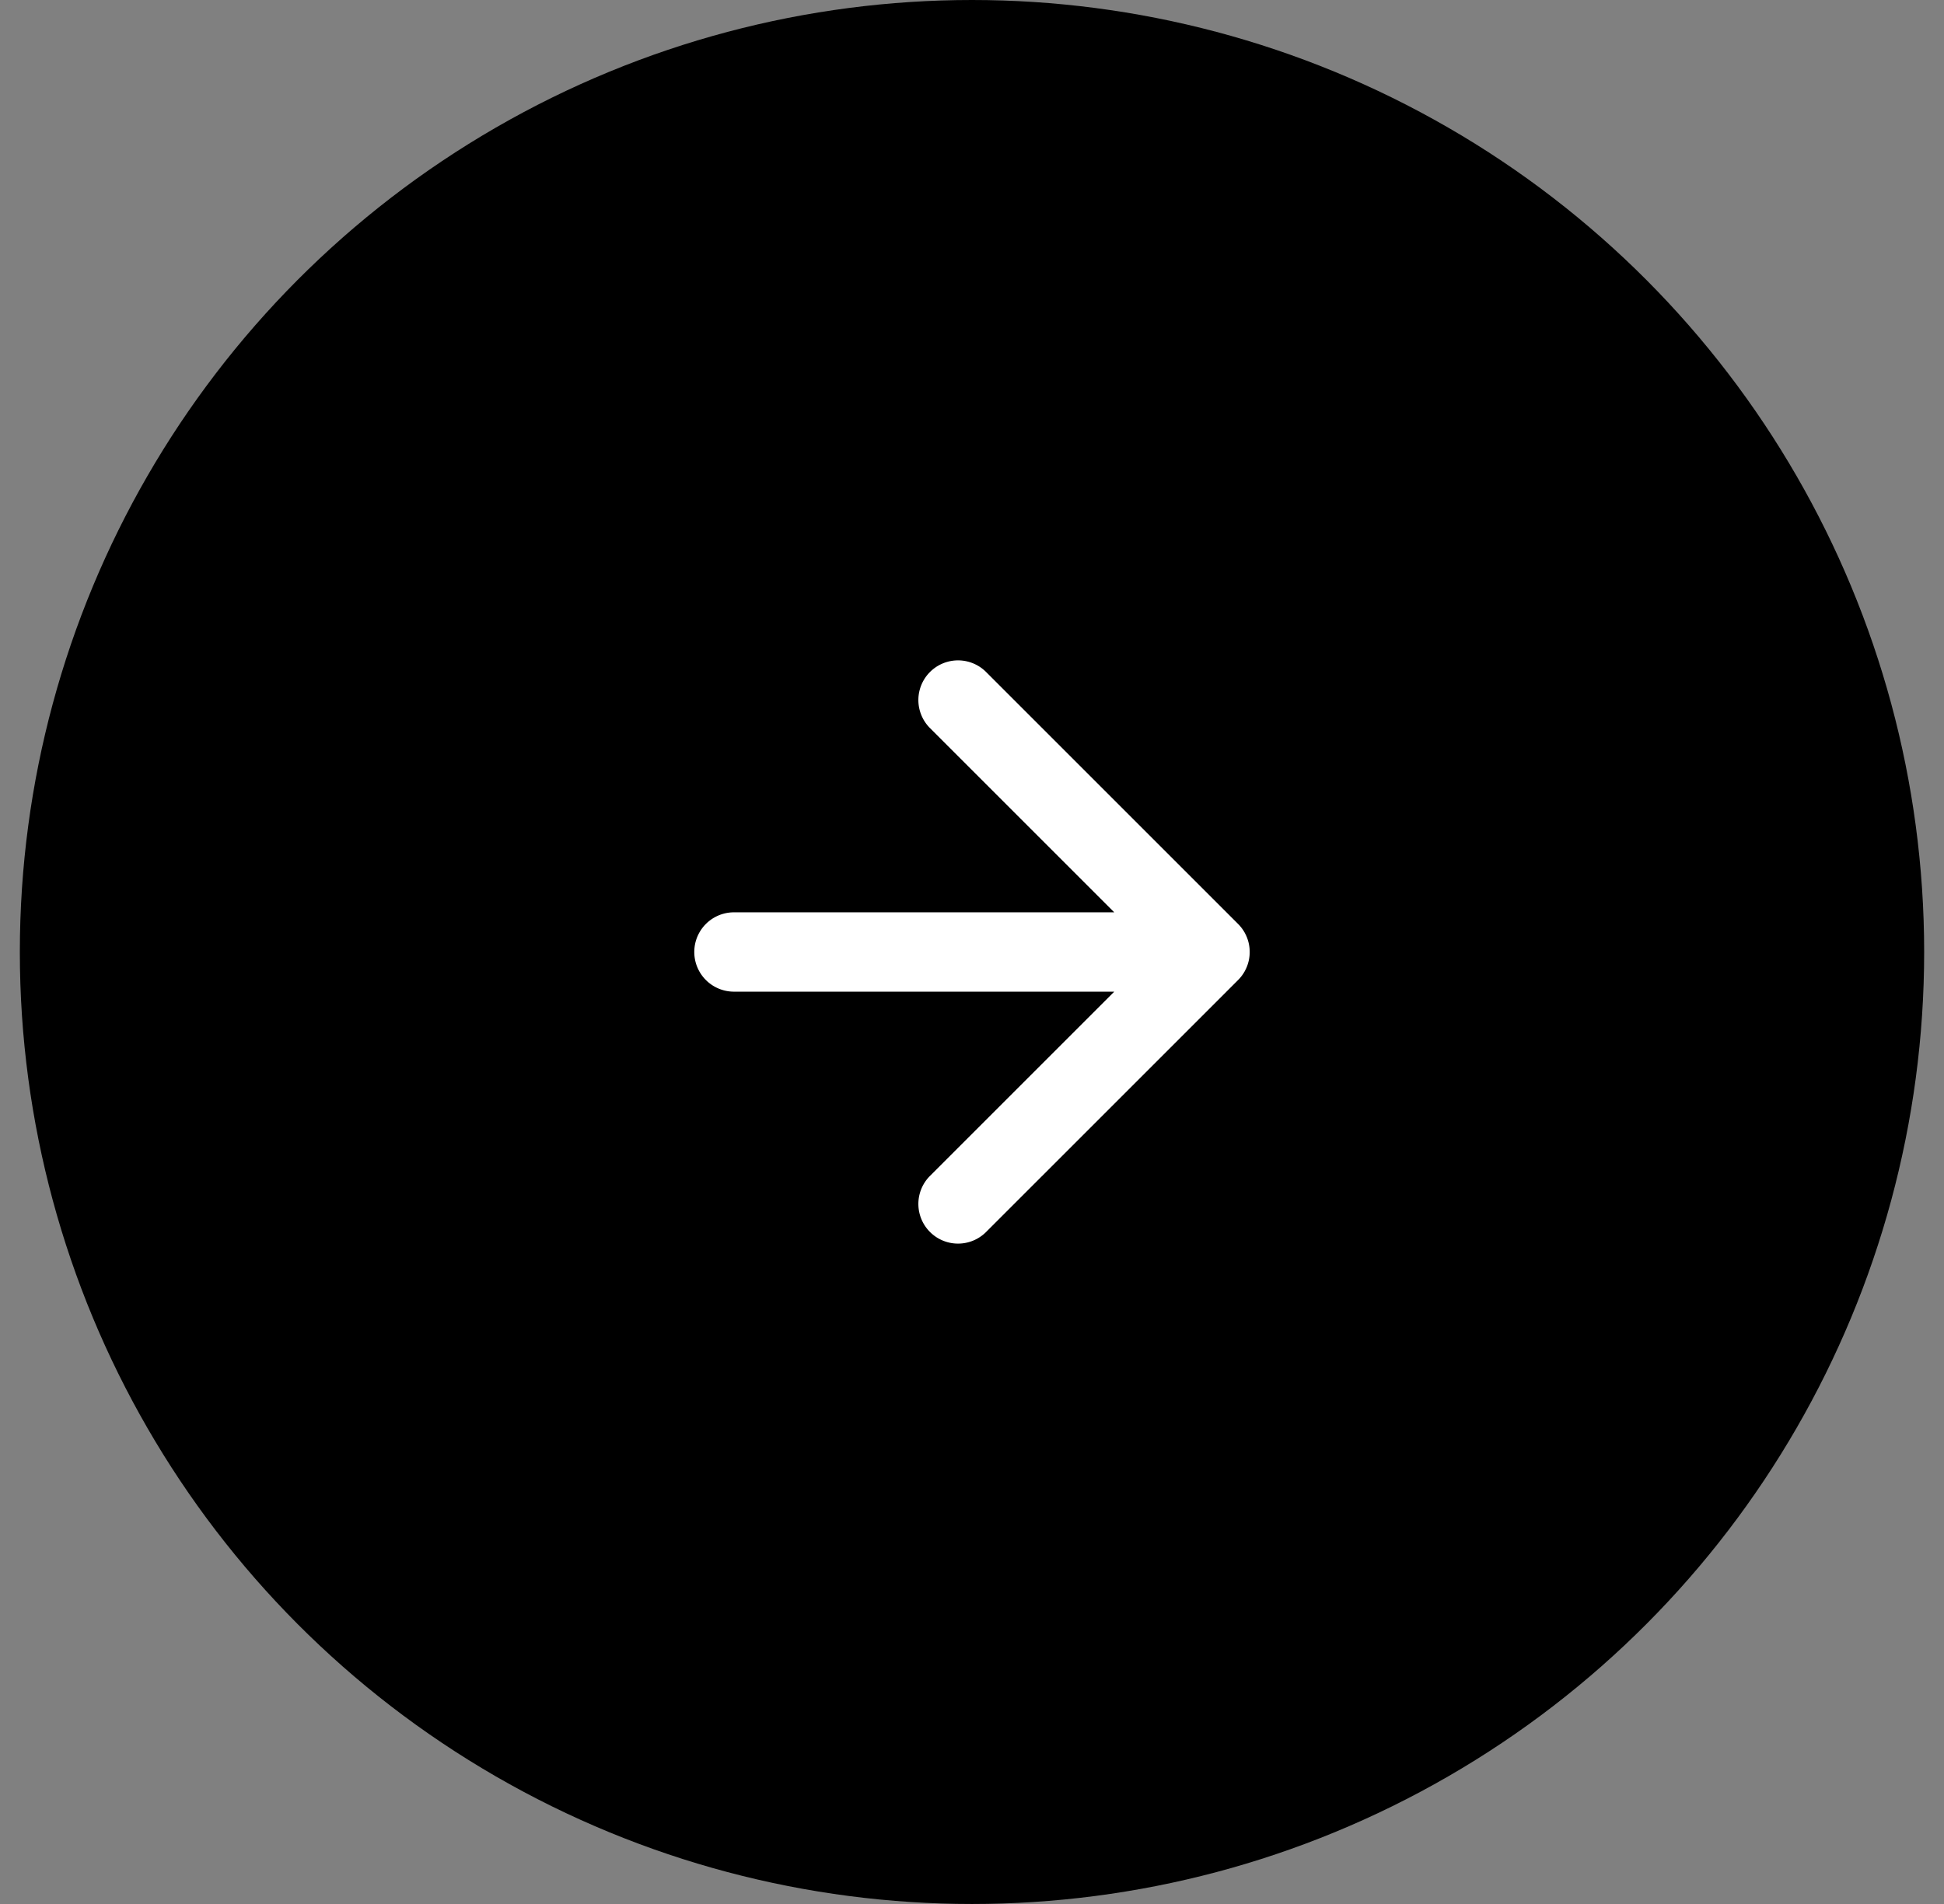
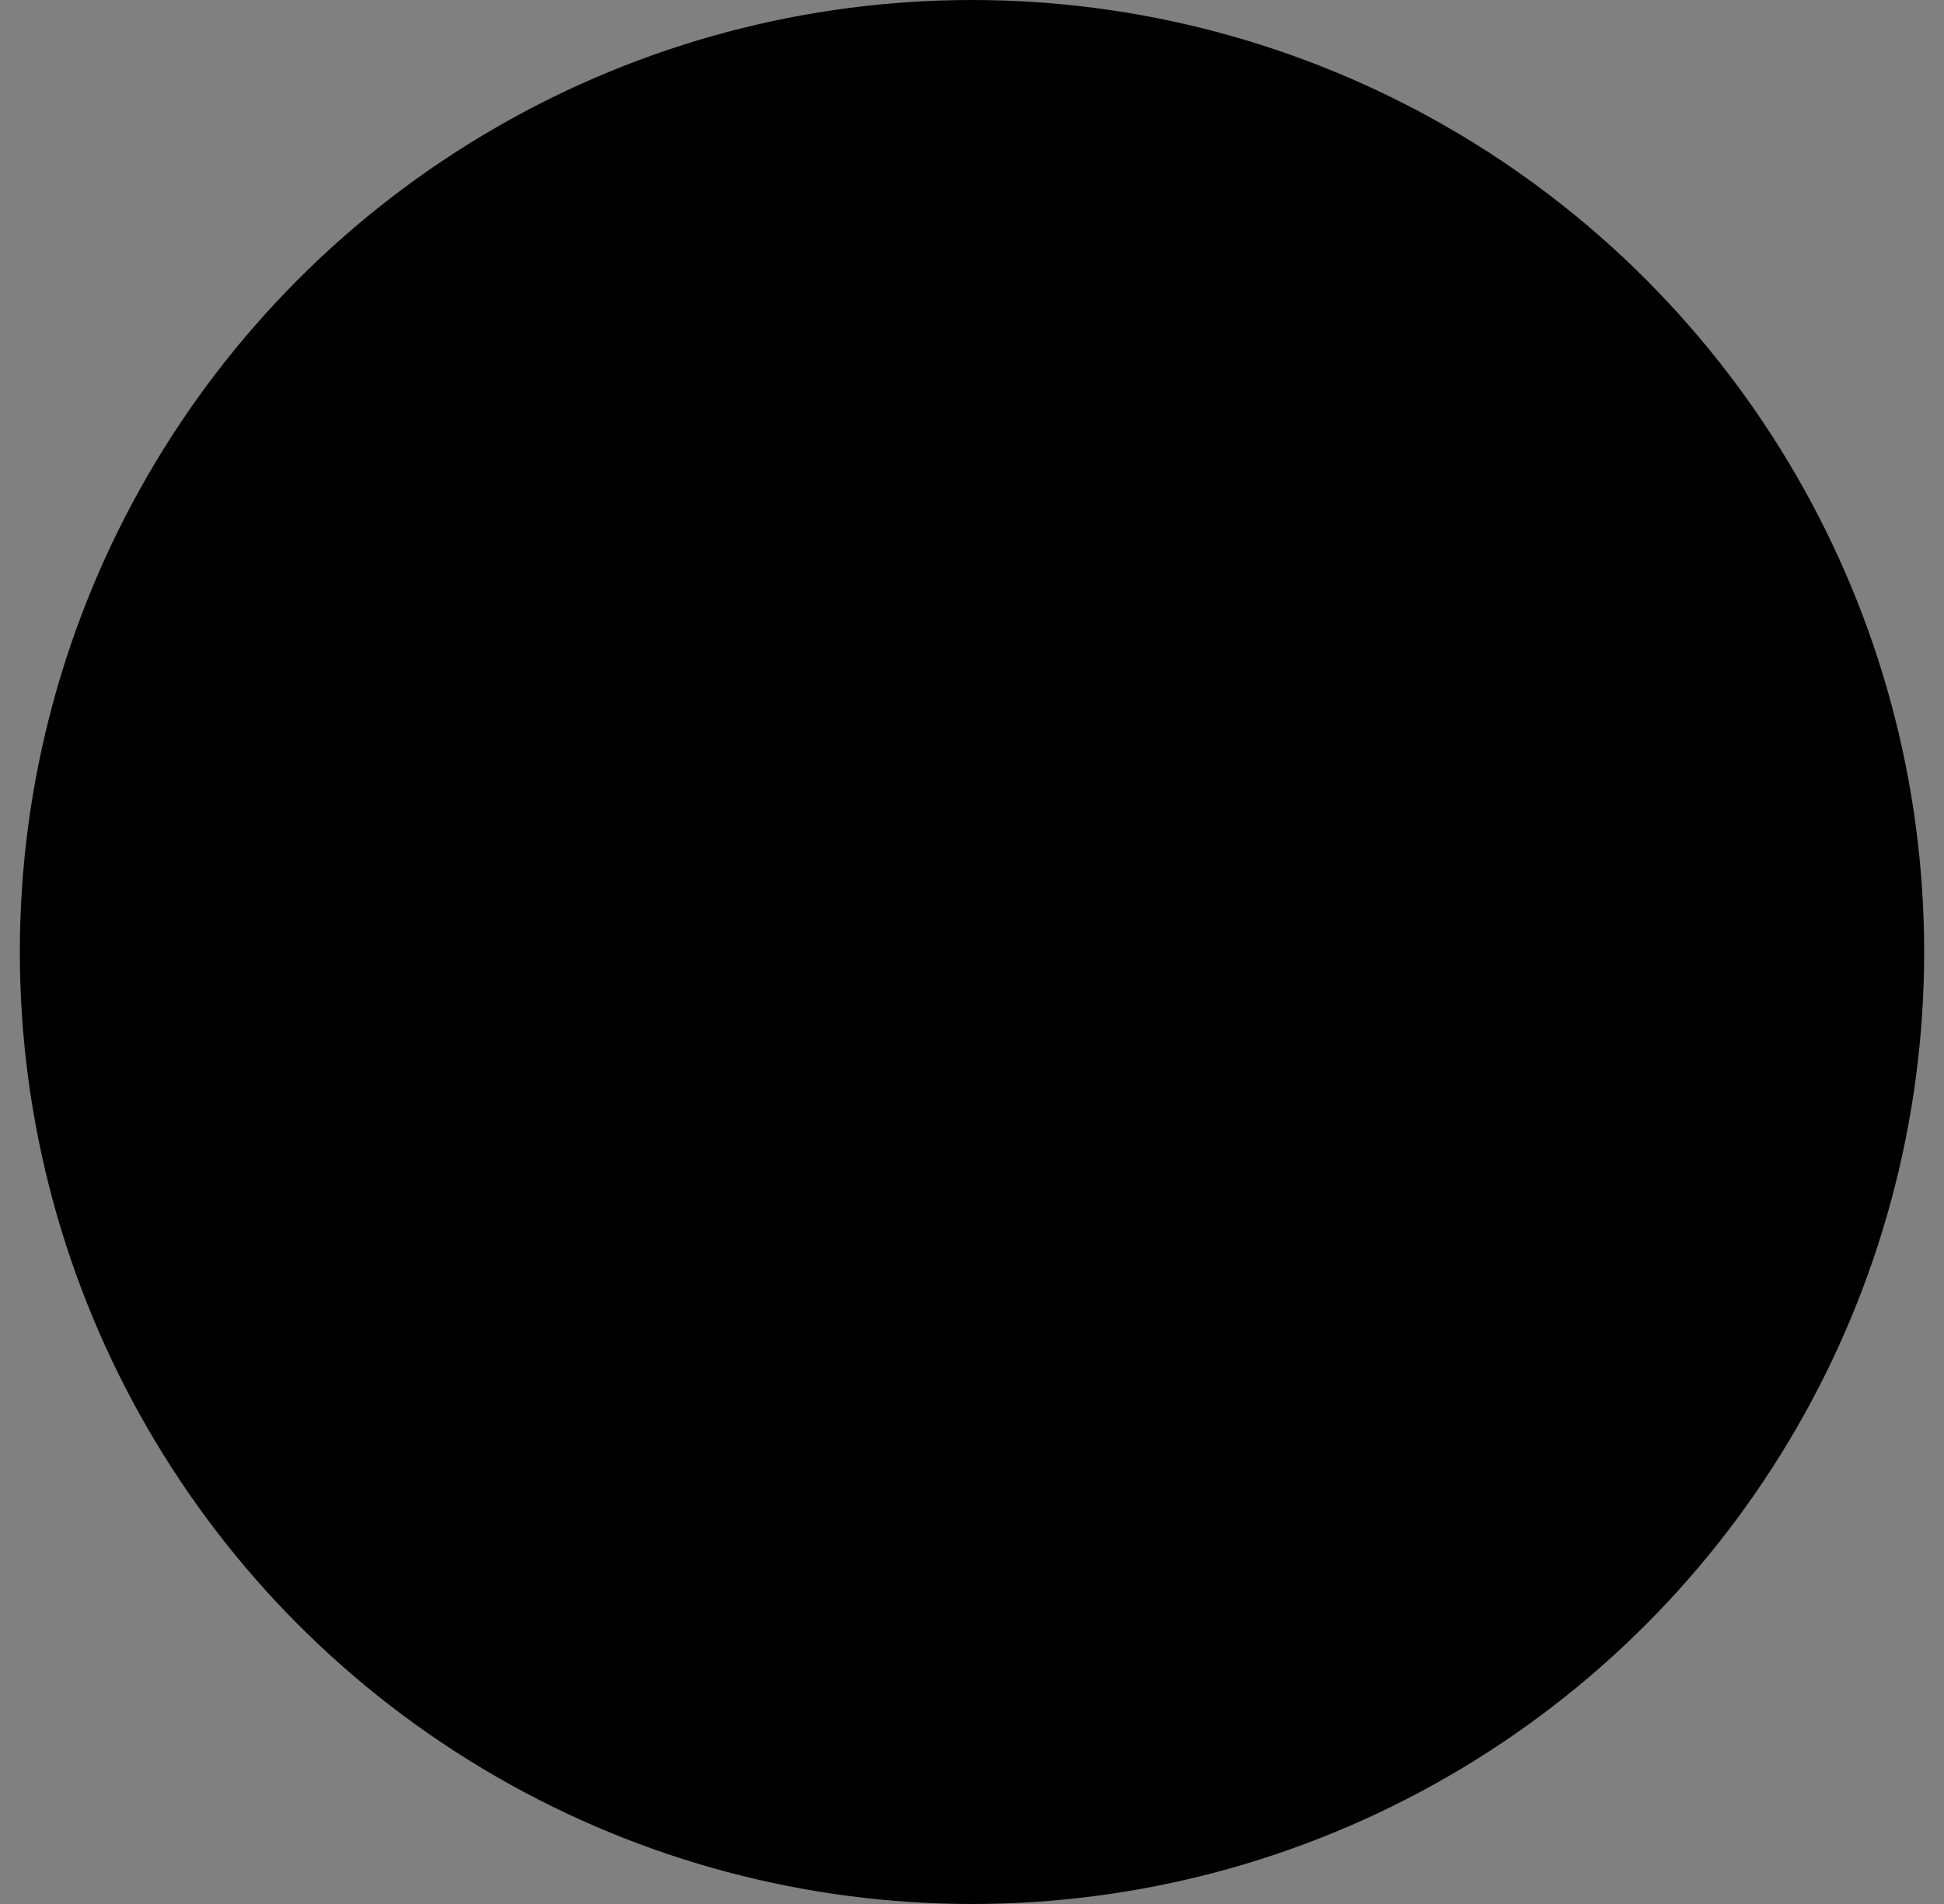
<svg xmlns="http://www.w3.org/2000/svg" fill="none" viewBox="0 0 49 48">
  <rect x="0" y="0" width="49" height="48" fill="#808080" stroke="none" />
  <circle cx="24.5" cy="24" r="24" fill="#000" />
-   <path fill="#fff" d="M18.5 23a1 1 0 1 0 0 2v-2Zm12.707 1.707a1 1 0 0 0 0-1.414l-6.364-6.364a1 1 0 0 0-1.414 1.414L29.086 24l-5.657 5.657a1 1 0 0 0 1.414 1.414l6.364-6.364ZM18.5 25h12v-2h-12v2Z" />
</svg>